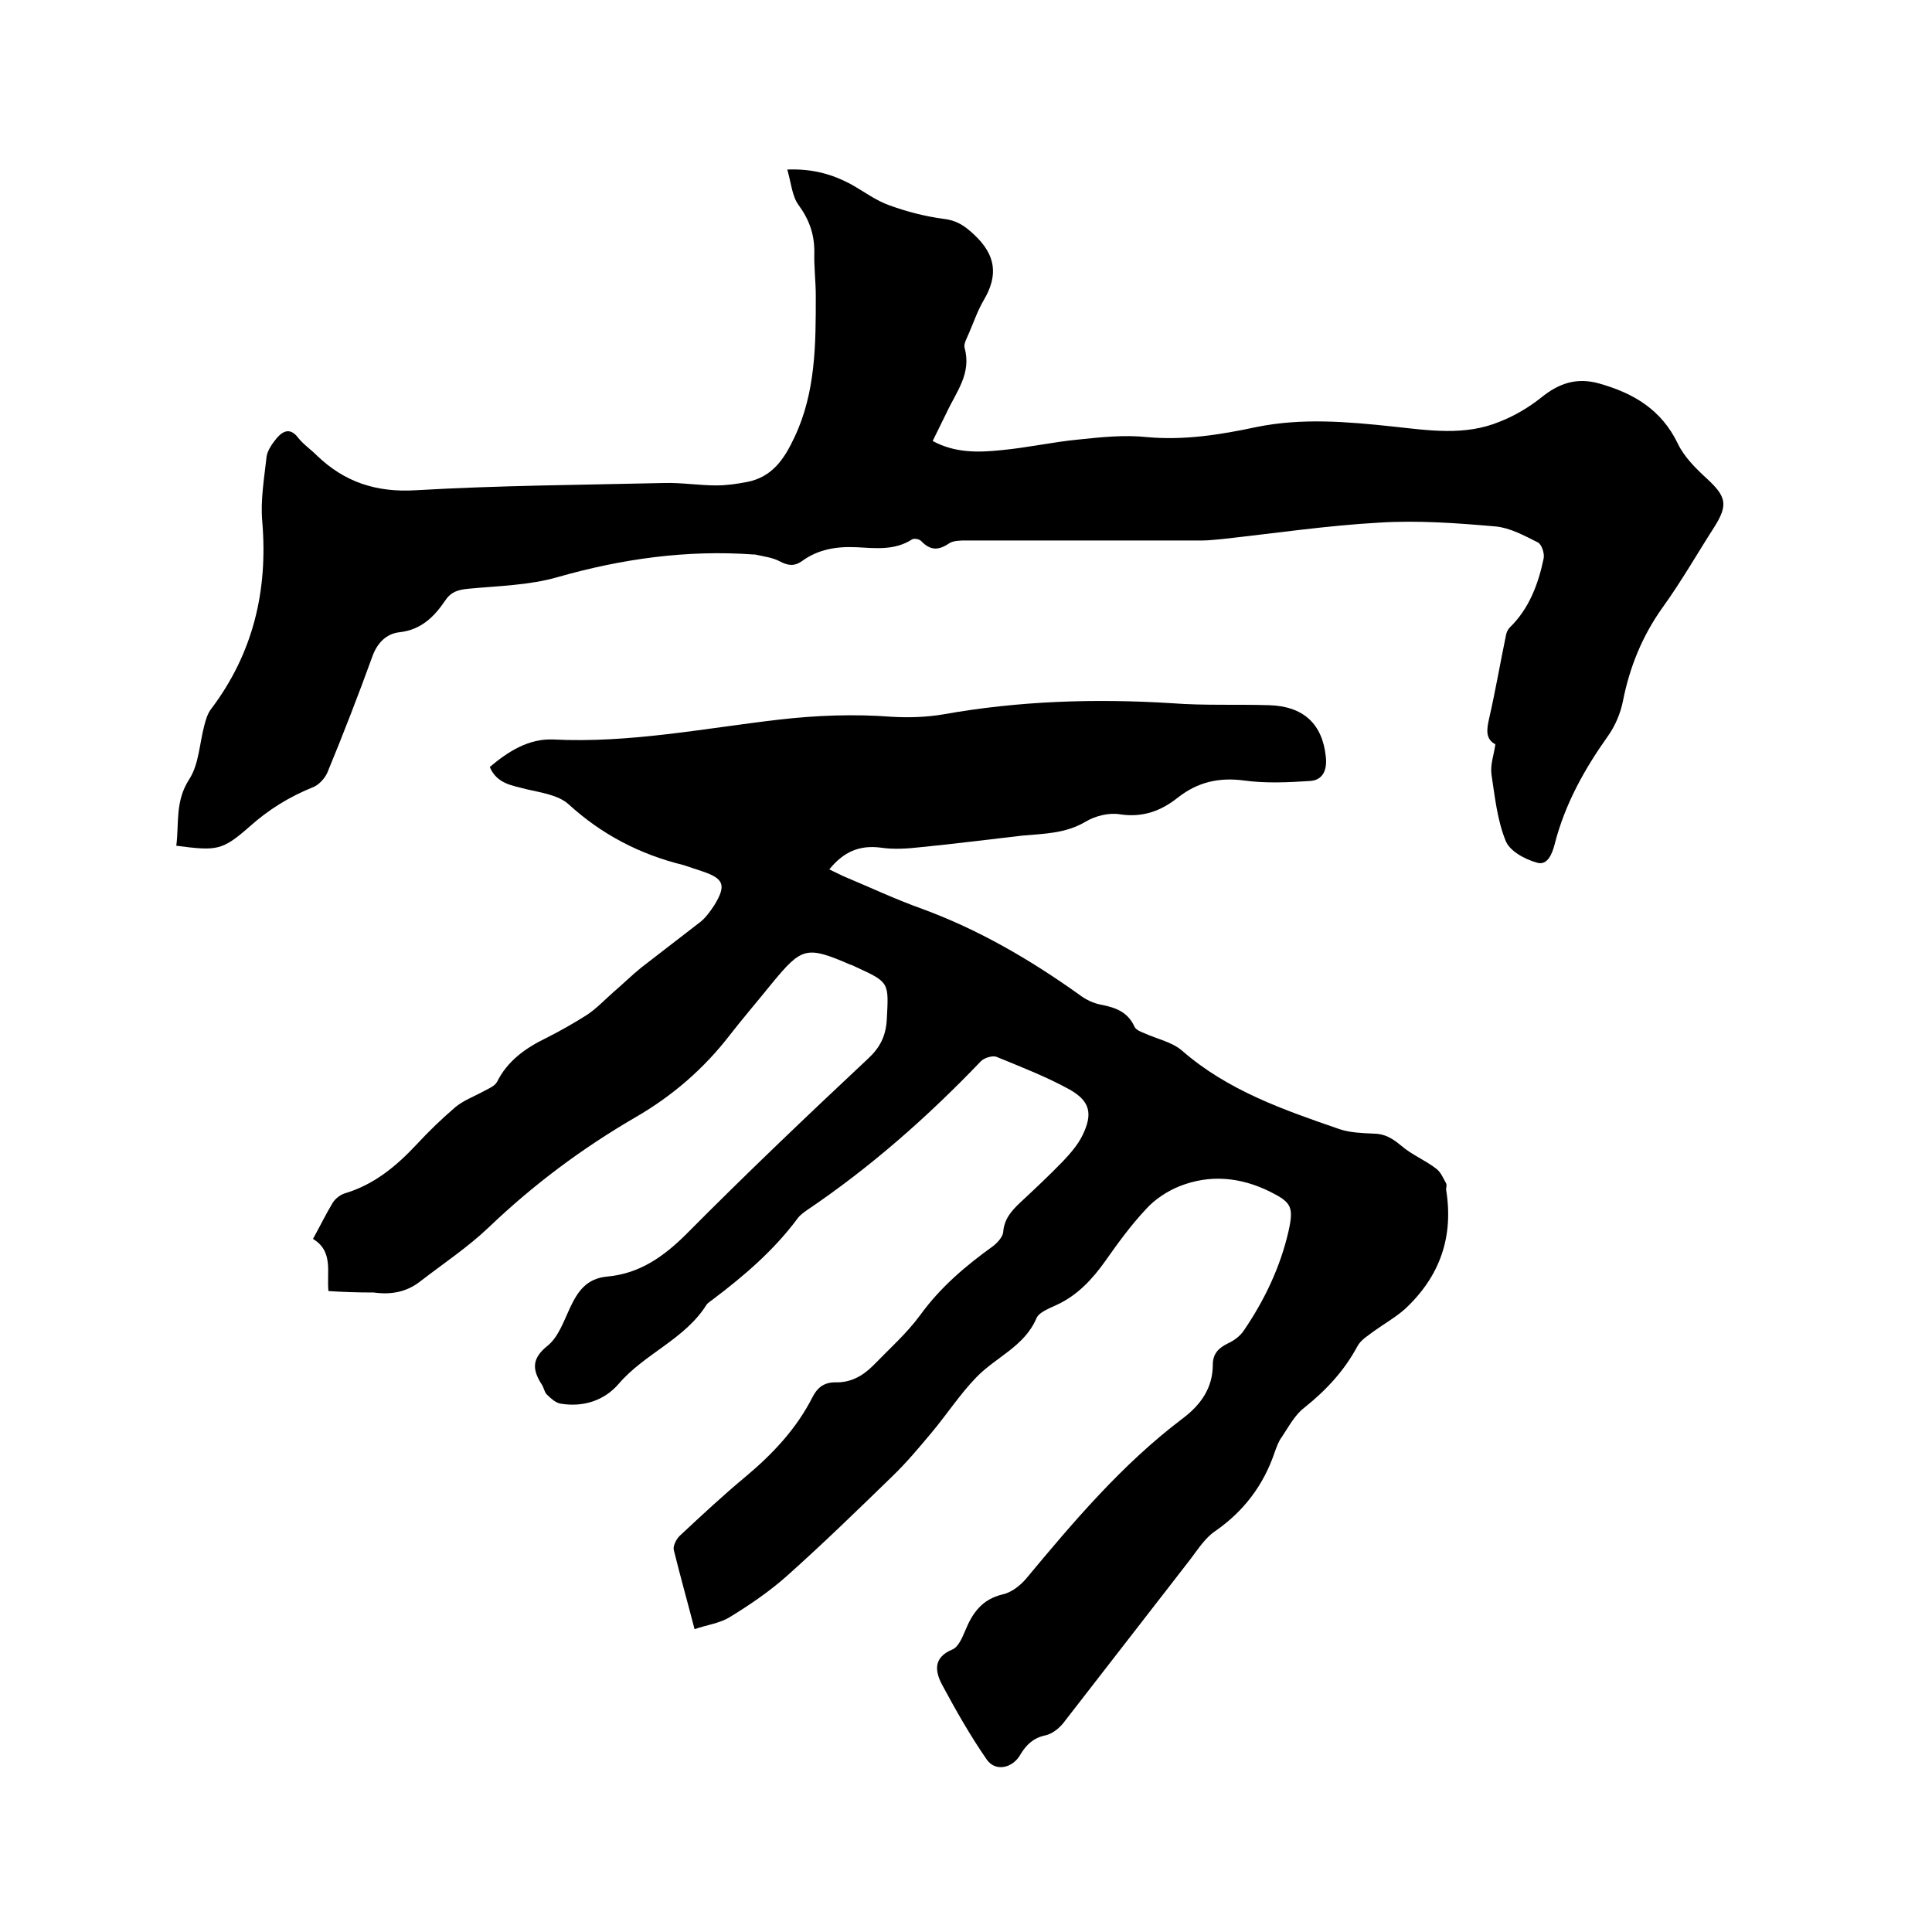
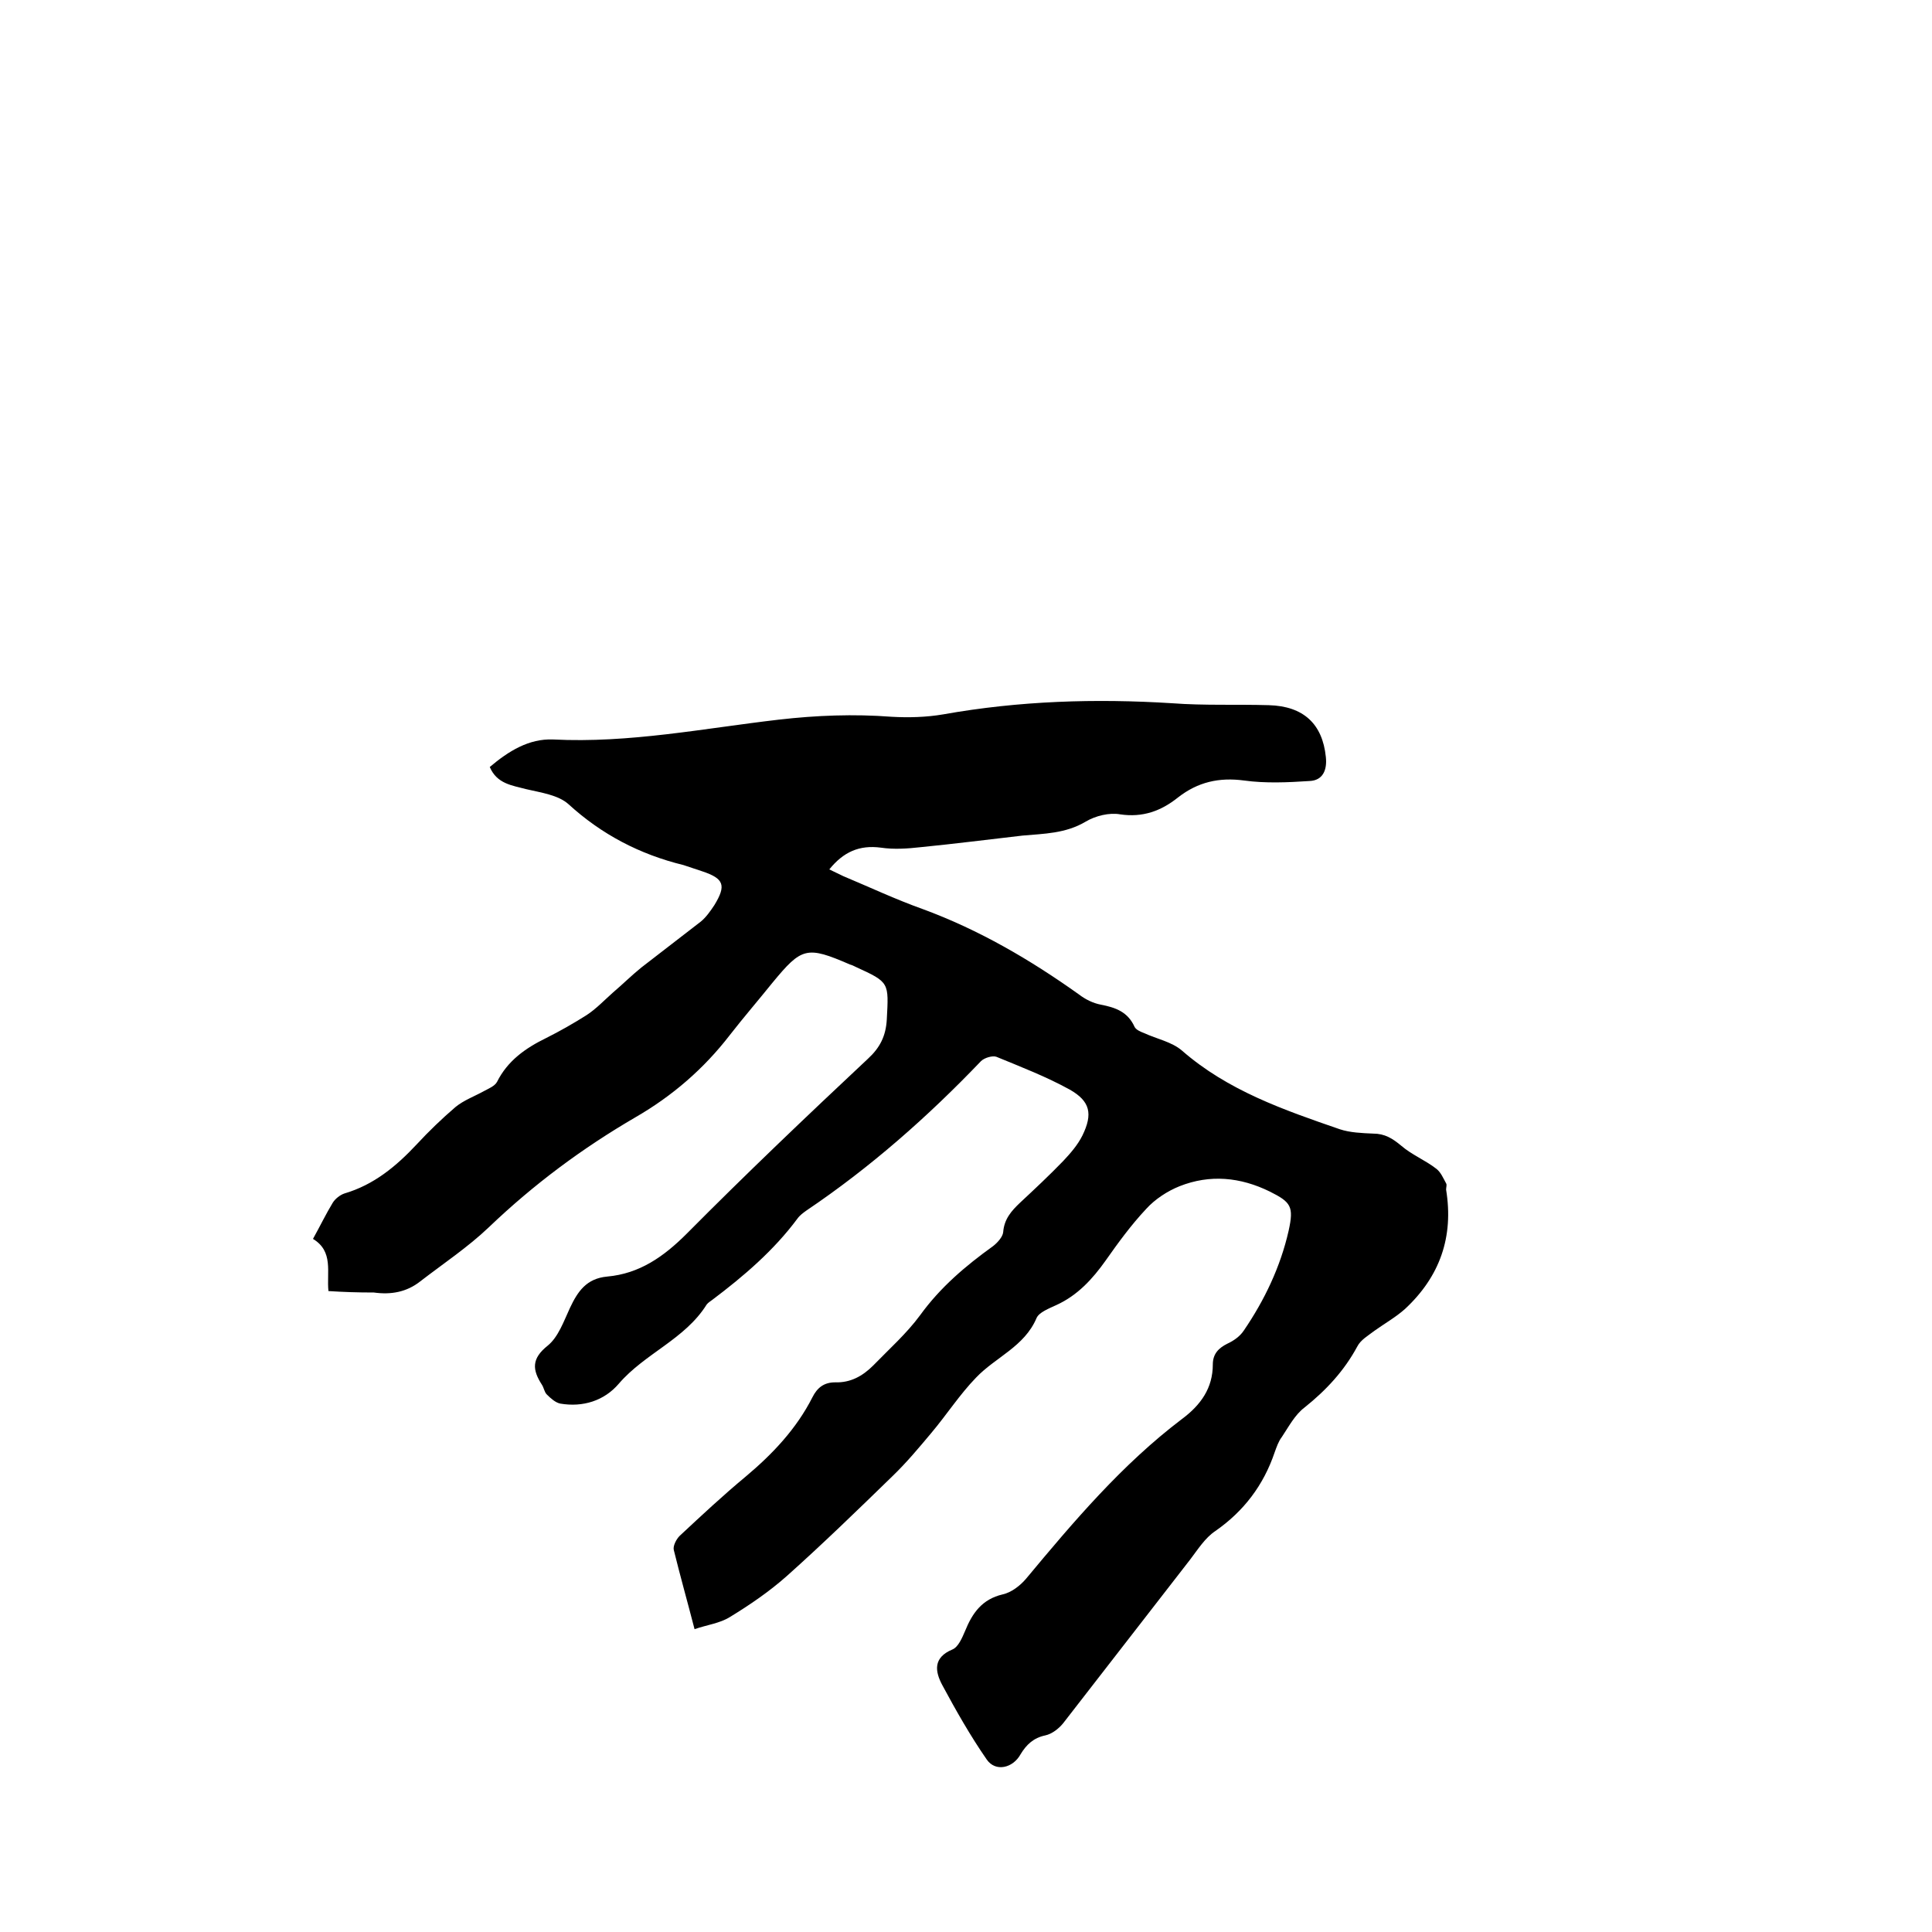
<svg xmlns="http://www.w3.org/2000/svg" enable-background="new 0 0 400 400" viewBox="0 0 400 400">
  <path d="m68 267.3c-.4-3.9 1.1-8.2-3.2-10.8 1.5-2.7 2.7-5.2 4.1-7.5.5-.8 1.5-1.6 2.4-1.9 6.1-1.8 10.7-5.6 15-10.2 2.5-2.7 5.2-5.3 8-7.7 1.7-1.4 3.9-2.2 5.9-3.3.9-.5 2.2-1 2.7-1.9 2.2-4.4 5.9-7 10.2-9.1 2.8-1.4 5.6-3 8.3-4.7 2-1.3 3.7-3.1 5.5-4.7 2-1.7 3.8-3.5 5.9-5.2 4.1-3.2 8.2-6.3 12.3-9.5 1.1-.9 2-2.2 2.8-3.4 2.5-4.1 2-5.5-2.5-7-1.3-.4-2.6-.9-3.9-1.3-9-2.2-16.9-6.3-23.8-12.6-2.1-1.9-5.7-2.4-8.7-3.1-3-.8-6.1-1.1-7.6-4.6 3.9-3.3 8.1-5.9 13.1-5.7 15.8.8 31.2-2.3 46.7-4.1 7.8-.9 15.6-1.2 23.4-.6 3.5.2 7.2.1 10.7-.5 15.7-2.8 31.5-3.3 47.4-2.3 6.6.5 13.3.2 20 .4 7.2.2 11.1 3.9 11.8 10.7.3 2.7-.6 4.9-3.4 5-4.5.3-9.1.5-13.5-.1-5.2-.7-9.6.3-13.7 3.5-3.5 2.8-7.3 4.2-12 3.5-2.2-.4-5.1.3-7.1 1.5-4.2 2.5-8.7 2.5-13.1 2.9-7 .8-14 1.7-21.1 2.4-2.7.3-5.5.5-8.2.1-4.5-.6-7.8.9-10.7 4.5 1.1.5 2 1 2.9 1.4 5.5 2.3 10.8 4.8 16.4 6.8 11.7 4.3 22.3 10.5 32.4 17.7 1.3 1 2.9 1.8 4.5 2.1 3.1.6 5.6 1.5 7 4.6.3.6 1.2 1 2 1.3 2.6 1.2 5.7 1.8 7.8 3.6 9.5 8.3 21.1 12.3 32.7 16.3 2.1.7 4.6.8 6.9.9 2.4 0 4 1 5.8 2.5 2.2 1.9 5 3 7.3 4.8.9.7 1.4 1.9 2 3 .2.3 0 .8 0 1.3 1.6 9.8-1.3 18-8.5 24.7-1.9 1.7-4.2 3-6.3 4.5-1.3 1-2.9 1.9-3.6 3.3-2.7 5-6.4 9-10.9 12.6-2 1.5-3.3 4-4.7 6.1-.7.9-1.1 2.1-1.5 3.2-2.3 6.8-6.4 12.2-12.3 16.3-2.1 1.4-3.6 3.8-5.2 5.9-8.8 11.3-17.5 22.6-26.3 33.9-.9 1.1-2.3 2.2-3.7 2.5-2.4.5-3.9 1.9-5.1 3.9-1.6 2.9-5.2 3.7-7 1.1-3.4-4.9-6.4-10.2-9.2-15.4-1.5-2.8-2-5.7 2.1-7.4 1.2-.5 2-2.4 2.6-3.8 1.5-3.7 3.5-6.6 7.8-7.6 1.8-.4 3.6-1.8 4.8-3.2 9.9-11.9 19.9-23.7 32.3-33.1 3.9-2.9 6.4-6.4 6.4-11.3 0-2.2 1.2-3.4 3-4.3 1.3-.6 2.6-1.5 3.4-2.7 4.3-6.3 7.6-13.2 9.3-20.7 1.1-5 .5-5.9-3.9-8.1-6.1-3-12.4-3.6-18.7-1.1-2.5 1-5.1 2.7-6.9 4.7-3.1 3.3-5.8 7-8.4 10.7-2.7 3.8-5.8 7.2-10.2 9.2-1.5.7-3.6 1.5-4.1 2.7-2.5 5.9-8.5 8.1-12.5 12.3-3.4 3.5-6.1 7.7-9.3 11.5-2.6 3.1-5.1 6.1-8 8.9-7.2 7-14.4 14-21.9 20.7-3.6 3.2-7.7 6-11.8 8.5-2.1 1.3-4.7 1.6-7.3 2.5-1.5-5.8-3-11.1-4.3-16.4-.2-.8.5-2.2 1.2-2.9 4.5-4.2 9-8.4 13.7-12.3 5.6-4.7 10.5-9.9 13.8-16.4 1-2 2.4-3.1 4.7-3.1 3.2.1 5.7-1.3 7.9-3.5 3.3-3.4 6.9-6.6 9.7-10.4 4.2-5.8 9.4-10.2 15.1-14.3.9-.7 2-1.9 2.1-2.9.2-2.7 1.7-4.4 3.5-6.1 3-2.8 6-5.6 8.9-8.6 1.5-1.6 3-3.3 4-5.3 2.2-4.5 1.6-7.1-2.6-9.5-4.9-2.7-10.1-4.7-15.2-6.8-.8-.3-2.5.2-3.2.9-11 11.5-22.9 22-36.1 30.9-.7.5-1.4 1-1.9 1.7-4.9 6.6-11.1 11.9-17.6 16.8-.4.3-.9.6-1.2 1-4.5 7.2-12.8 10.1-18.2 16.4-3 3.5-7.4 4.9-12.1 4.1-1-.2-2-1.1-2.8-1.9-.5-.5-.6-1.4-1-2-2-3.1-2.2-5.4 1.2-8.1 2.2-1.8 3.3-5 4.6-7.8 1.6-3.4 3.4-6.1 7.7-6.5 6.7-.6 11.7-4.1 16.5-8.9 12.2-12.3 24.8-24.3 37.5-36.2 2.5-2.3 3.7-4.7 3.9-8.1.4-7.7.6-7.7-6.4-10.9-.4-.2-.8-.4-1.2-.5-9-3.9-10-3.6-16.1 3.8-2.9 3.6-6 7.2-8.8 10.8-5.4 7-11.9 12.6-19.5 17-11 6.4-21.1 13.9-30.4 22.8-4.3 4.1-9.4 7.5-14.2 11.2-2.8 2.2-6 2.8-9.6 2.3-3.4 0-6.3-.1-9.4-.3z" />
-   <path d="m309.6 154.1c-2.1-1.1-1.8-3.1-1.3-5.3 1.3-5.7 2.3-11.5 3.5-17.3.1-.6.4-1.2.8-1.6 4-3.9 5.9-9 7-14.3.2-1-.4-2.9-1.2-3.3-2.8-1.4-5.7-3-8.7-3.3-8-.7-16.1-1.3-24.1-.8-10.8.6-21.6 2.2-32.5 3.4-1.4.1-2.7.3-4.1.3-16.3 0-32.6 0-48.9 0-1.2 0-2.7 0-3.6.6-2.2 1.5-3.9 1.5-5.8-.5-.4-.4-1.5-.6-1.9-.3-3.6 2.3-7.6 1.8-11.4 1.6-4.2-.2-8 .4-11.4 2.9-1.6 1.1-2.9.9-4.6 0-1.5-.8-3.4-1-5.1-1.4-.1 0-.2 0-.3 0-13.8-1-27.3.9-40.6 4.7-5.9 1.7-12.3 1.8-18.5 2.4-2 .2-3.5.6-4.7 2.4-2.3 3.4-5 6.1-9.5 6.6-2.7.3-4.6 2.2-5.6 5-2.9 8-6 16-9.3 24-.5 1.2-1.7 2.5-2.8 3-5 2-9.4 4.7-13.4 8.3-5.6 4.9-6.7 5-15.1 3.9.6-4.6-.3-9.2 2.7-13.8 2-3.1 2.1-7.4 3.1-11.1.3-1.2.7-2.5 1.4-3.4 8.7-11.5 11.8-24.5 10.6-38.8-.4-4.4.4-9 .9-13.5.2-1.3 1.2-2.7 2.1-3.8 1.3-1.5 2.8-2.2 4.4-.1 1.1 1.4 2.6 2.4 3.9 3.7 5.7 5.5 12.3 7.7 20.5 7.2 17.1-1 34.3-1.1 51.4-1.5 3.6-.1 7.2.5 10.8.5 2.1 0 4.2-.3 6.3-.7 5.3-1 7.8-4.8 9.9-9.3 4.4-9.3 4.4-19.3 4.4-29.2 0-3.1-.4-6.1-.3-9.2 0-3.7-1.1-6.7-3.3-9.7-1.3-1.8-1.5-4.5-2.3-7.3 5.3-.2 9.3 1 13.1 3 2.7 1.5 5.2 3.4 8 4.4 3.6 1.3 7.4 2.3 11.2 2.8 2.7.3 4.4 1.4 6.4 3.3 4.5 4.2 5 8.4 2 13.5-1.3 2.2-2.1 4.6-3.1 6.9-.4 1-1.1 2.1-.9 3 1.5 5.3-1.7 9.1-3.7 13.4-.9 1.9-1.9 3.8-2.9 5.9 4.6 2.5 9.4 2.4 14.2 1.9 5.4-.5 10.7-1.7 16-2.2 4.7-.5 9.5-1 14.2-.5 7.7.7 15.2-.5 22.7-2.1 9.4-1.9 18.7-1.1 28.1-.1 7.5.8 15 2 22.2-1 3.1-1.2 6.1-3 8.6-5 3.7-3 7.4-4.2 12-2.9 7.1 2 12.9 5.4 16.3 12.5 1.3 2.7 3.7 5.1 6 7.2 4 3.7 4.4 5.4 1.6 9.9-3.6 5.6-6.9 11.4-10.8 16.8-4.2 5.9-6.8 12.3-8.2 19.4-.5 2.5-1.6 5.1-3.1 7.2-4.9 6.9-8.9 14.1-11 22.3-.5 2-1.5 4.6-3.7 3.9-2.5-.7-5.7-2.4-6.5-4.6-1.7-4.2-2.2-9-2.9-13.6-.3-2.1.5-4.1.8-6.3z" />
</svg>